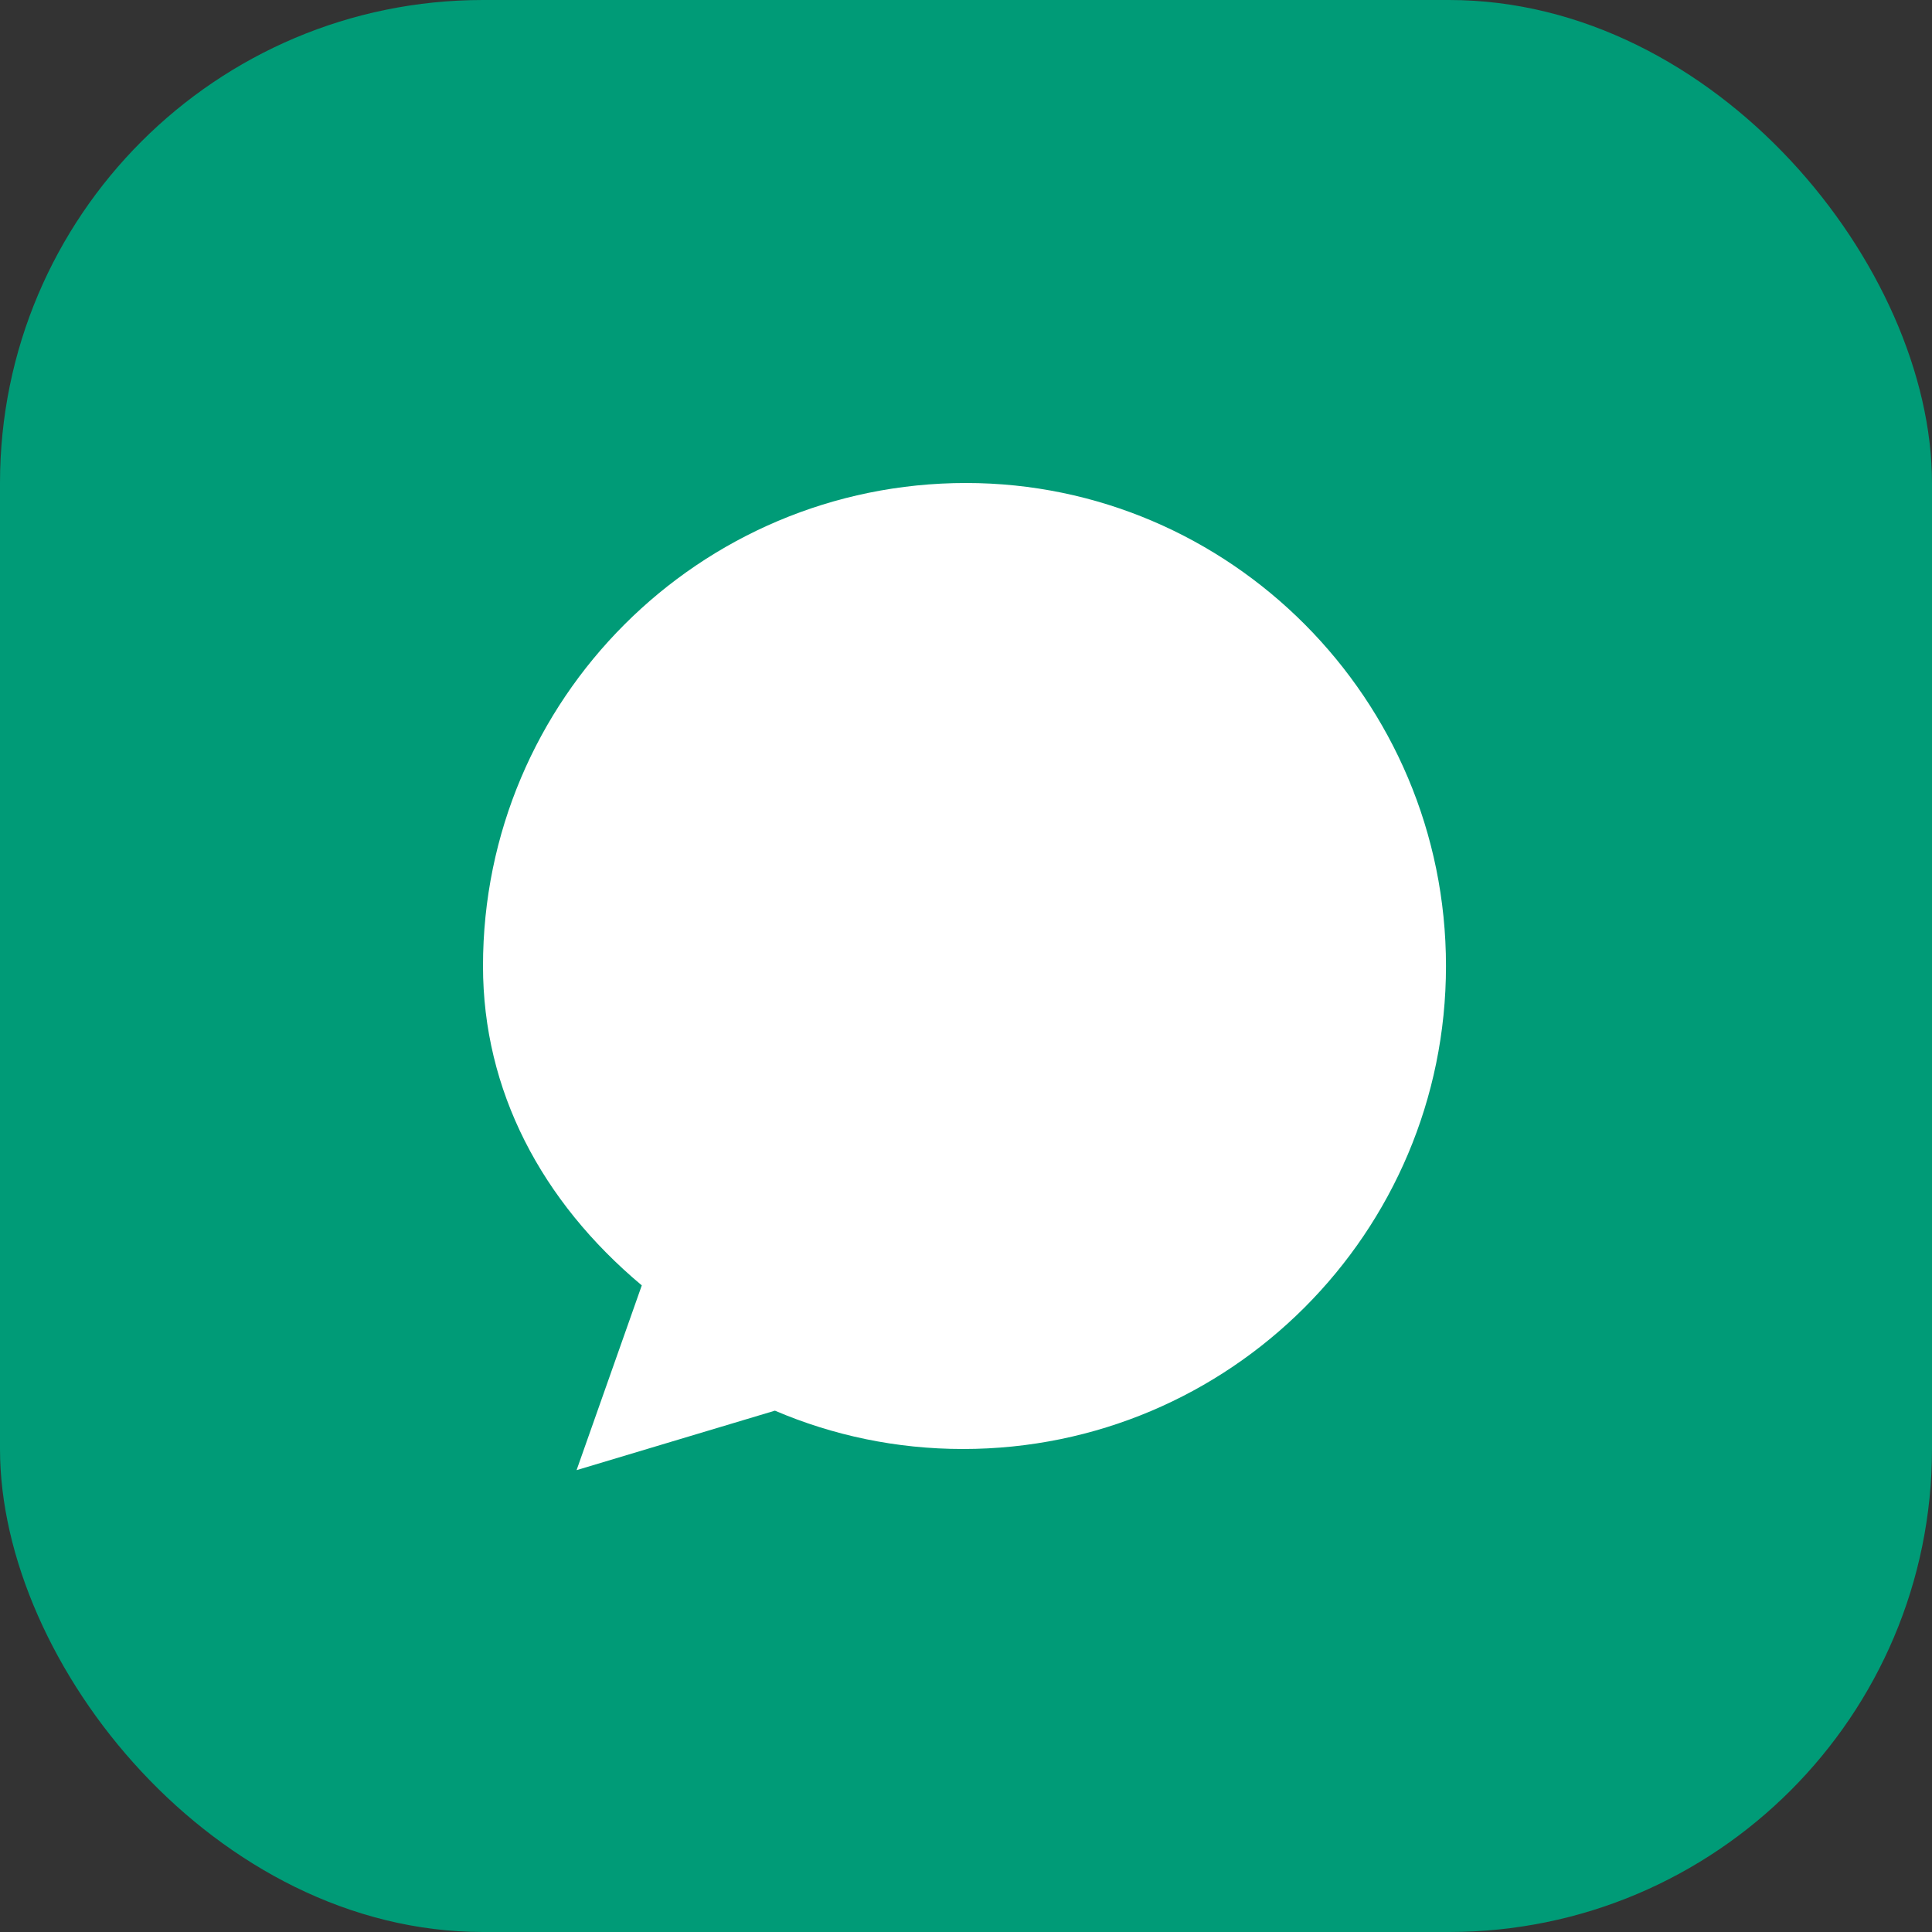
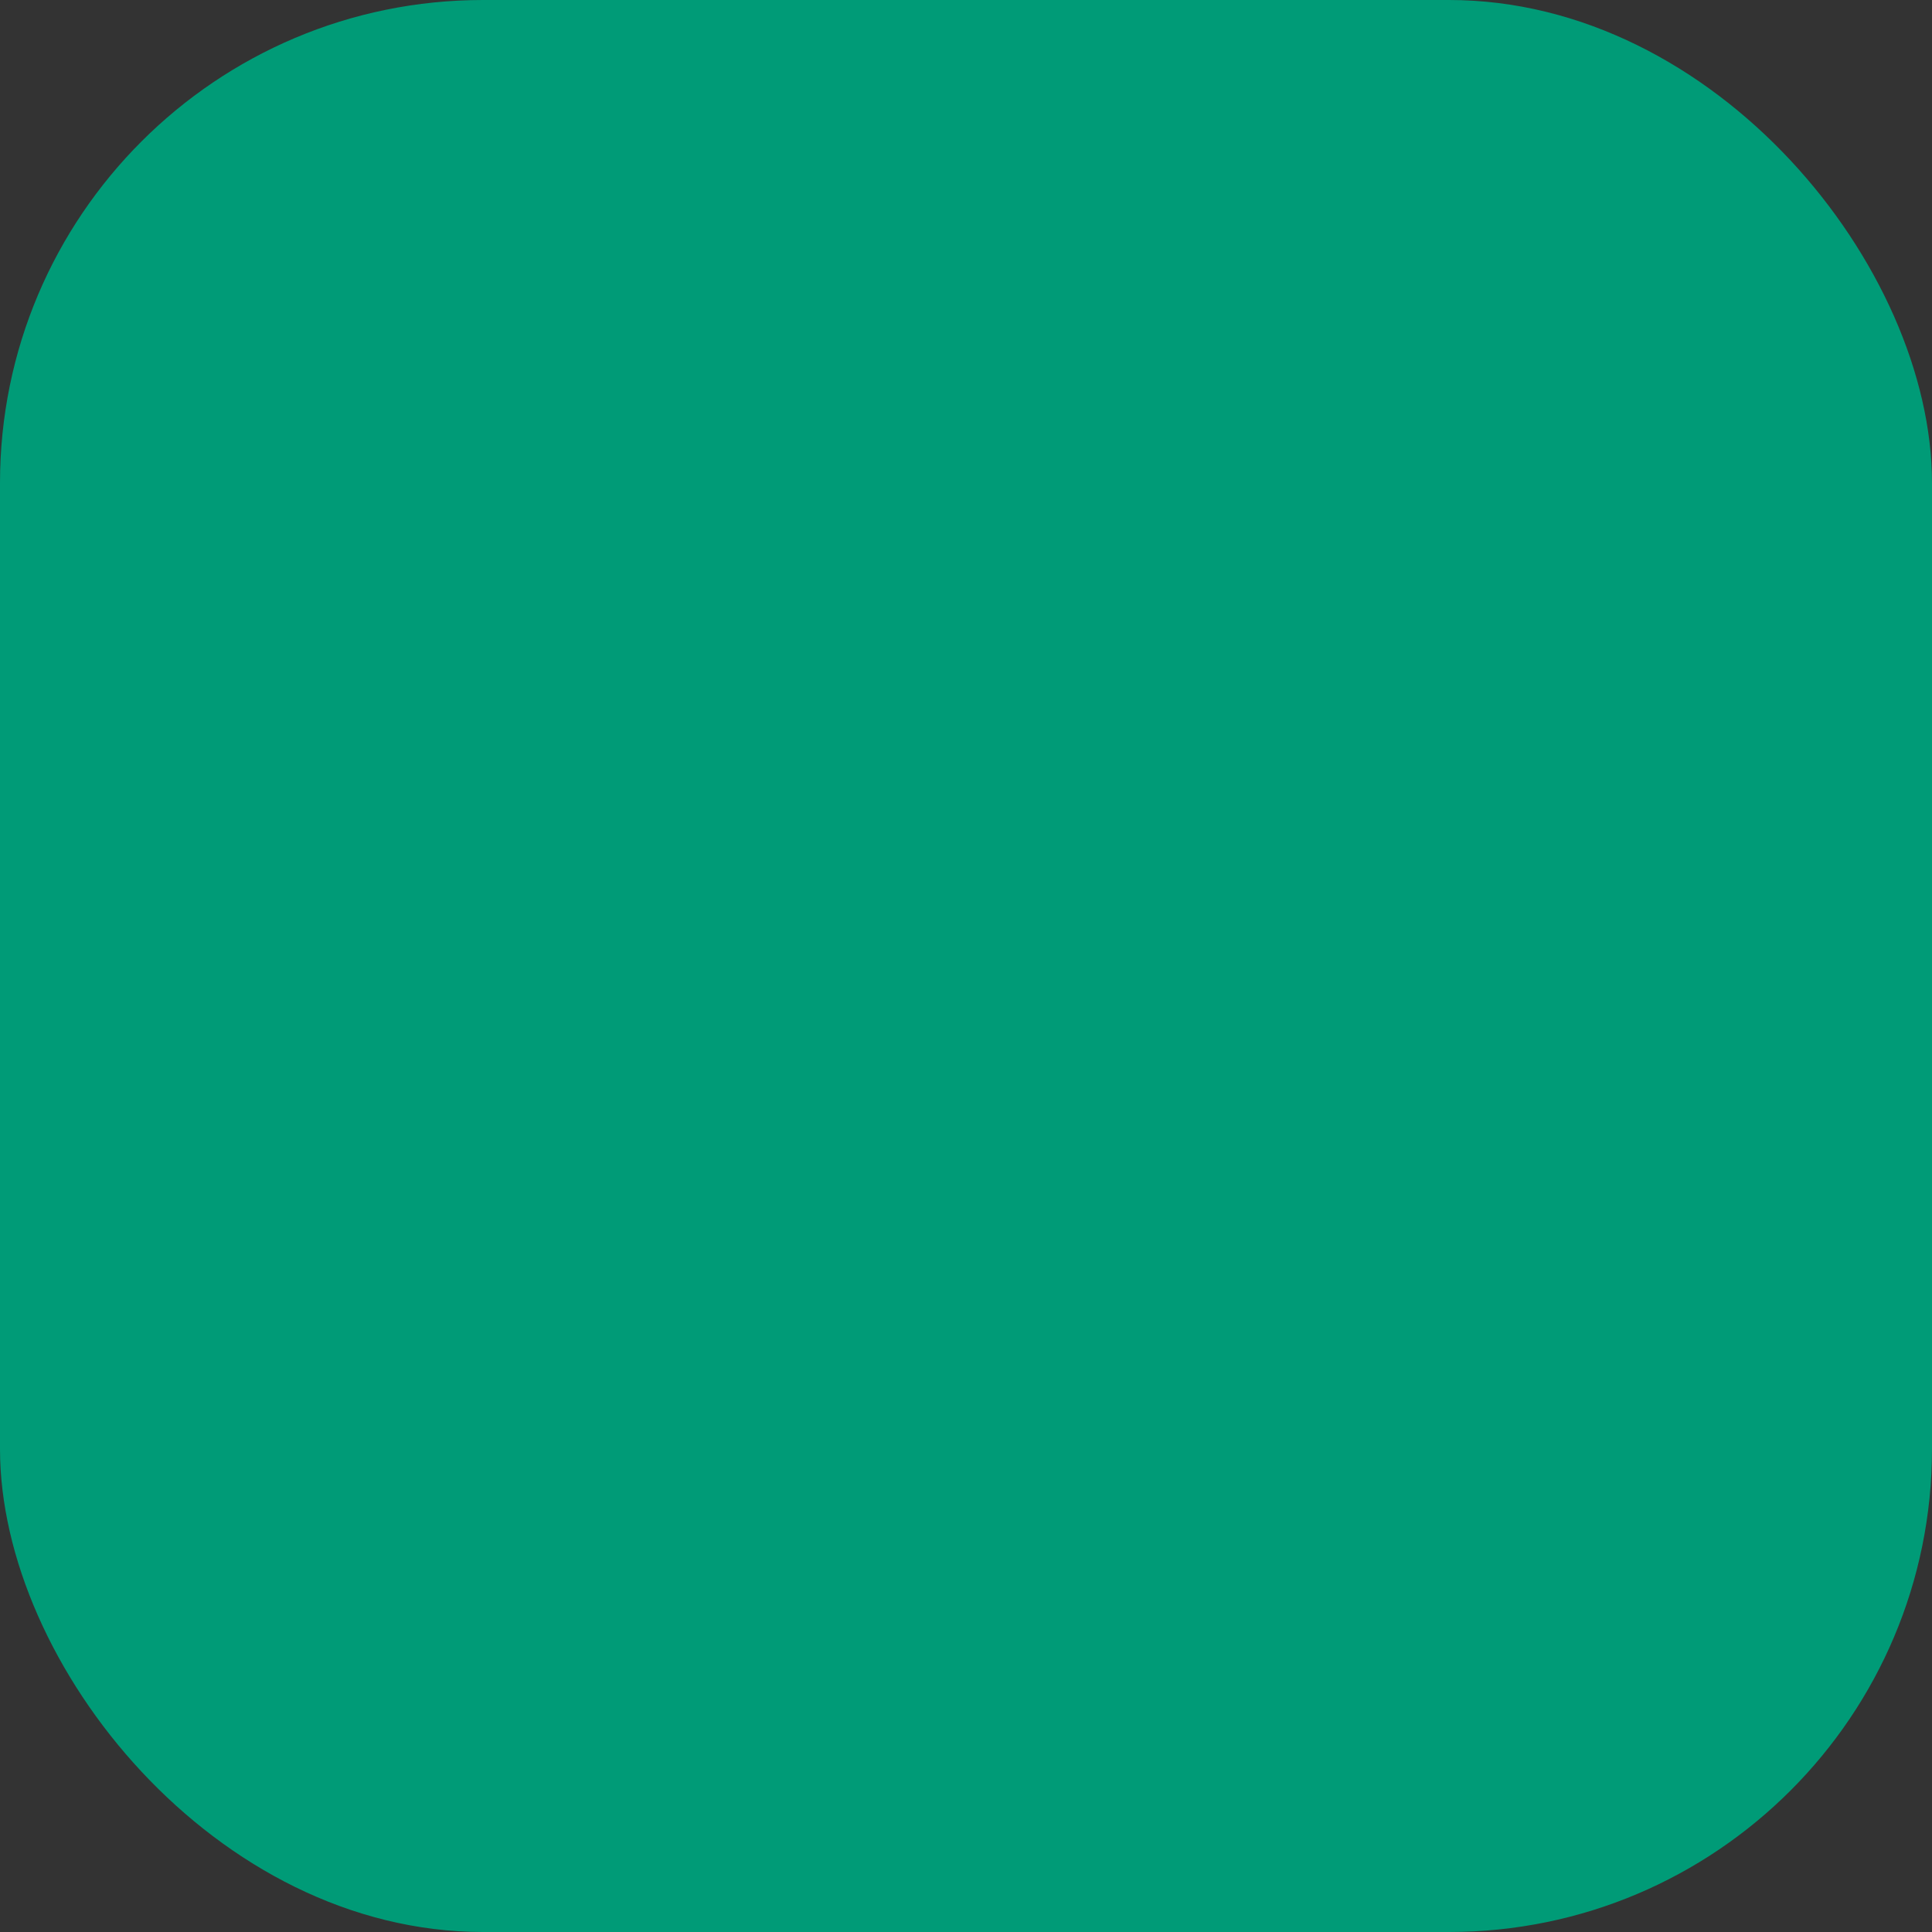
<svg xmlns="http://www.w3.org/2000/svg" width="32" height="32" viewBox="0 0 32 32" fill="none">
  <rect x="0" y="0" width="32" height="32" fill="#333333" stroke="none" />
  <rect width="32" height="32" rx="8" fill="#009B77" />
-   <path d="M16 8C11.582 8 8 11.582 8 16C8 18.06 8.965 19.895 10.63 21.29L9.55 24.35L12.835 23.365C13.795 23.775 14.845 24 15.95 24C20.368 24 23.95 20.418 23.95 16C23.95 11.582 20.368 8 16 8Z" fill="white" />
</svg>